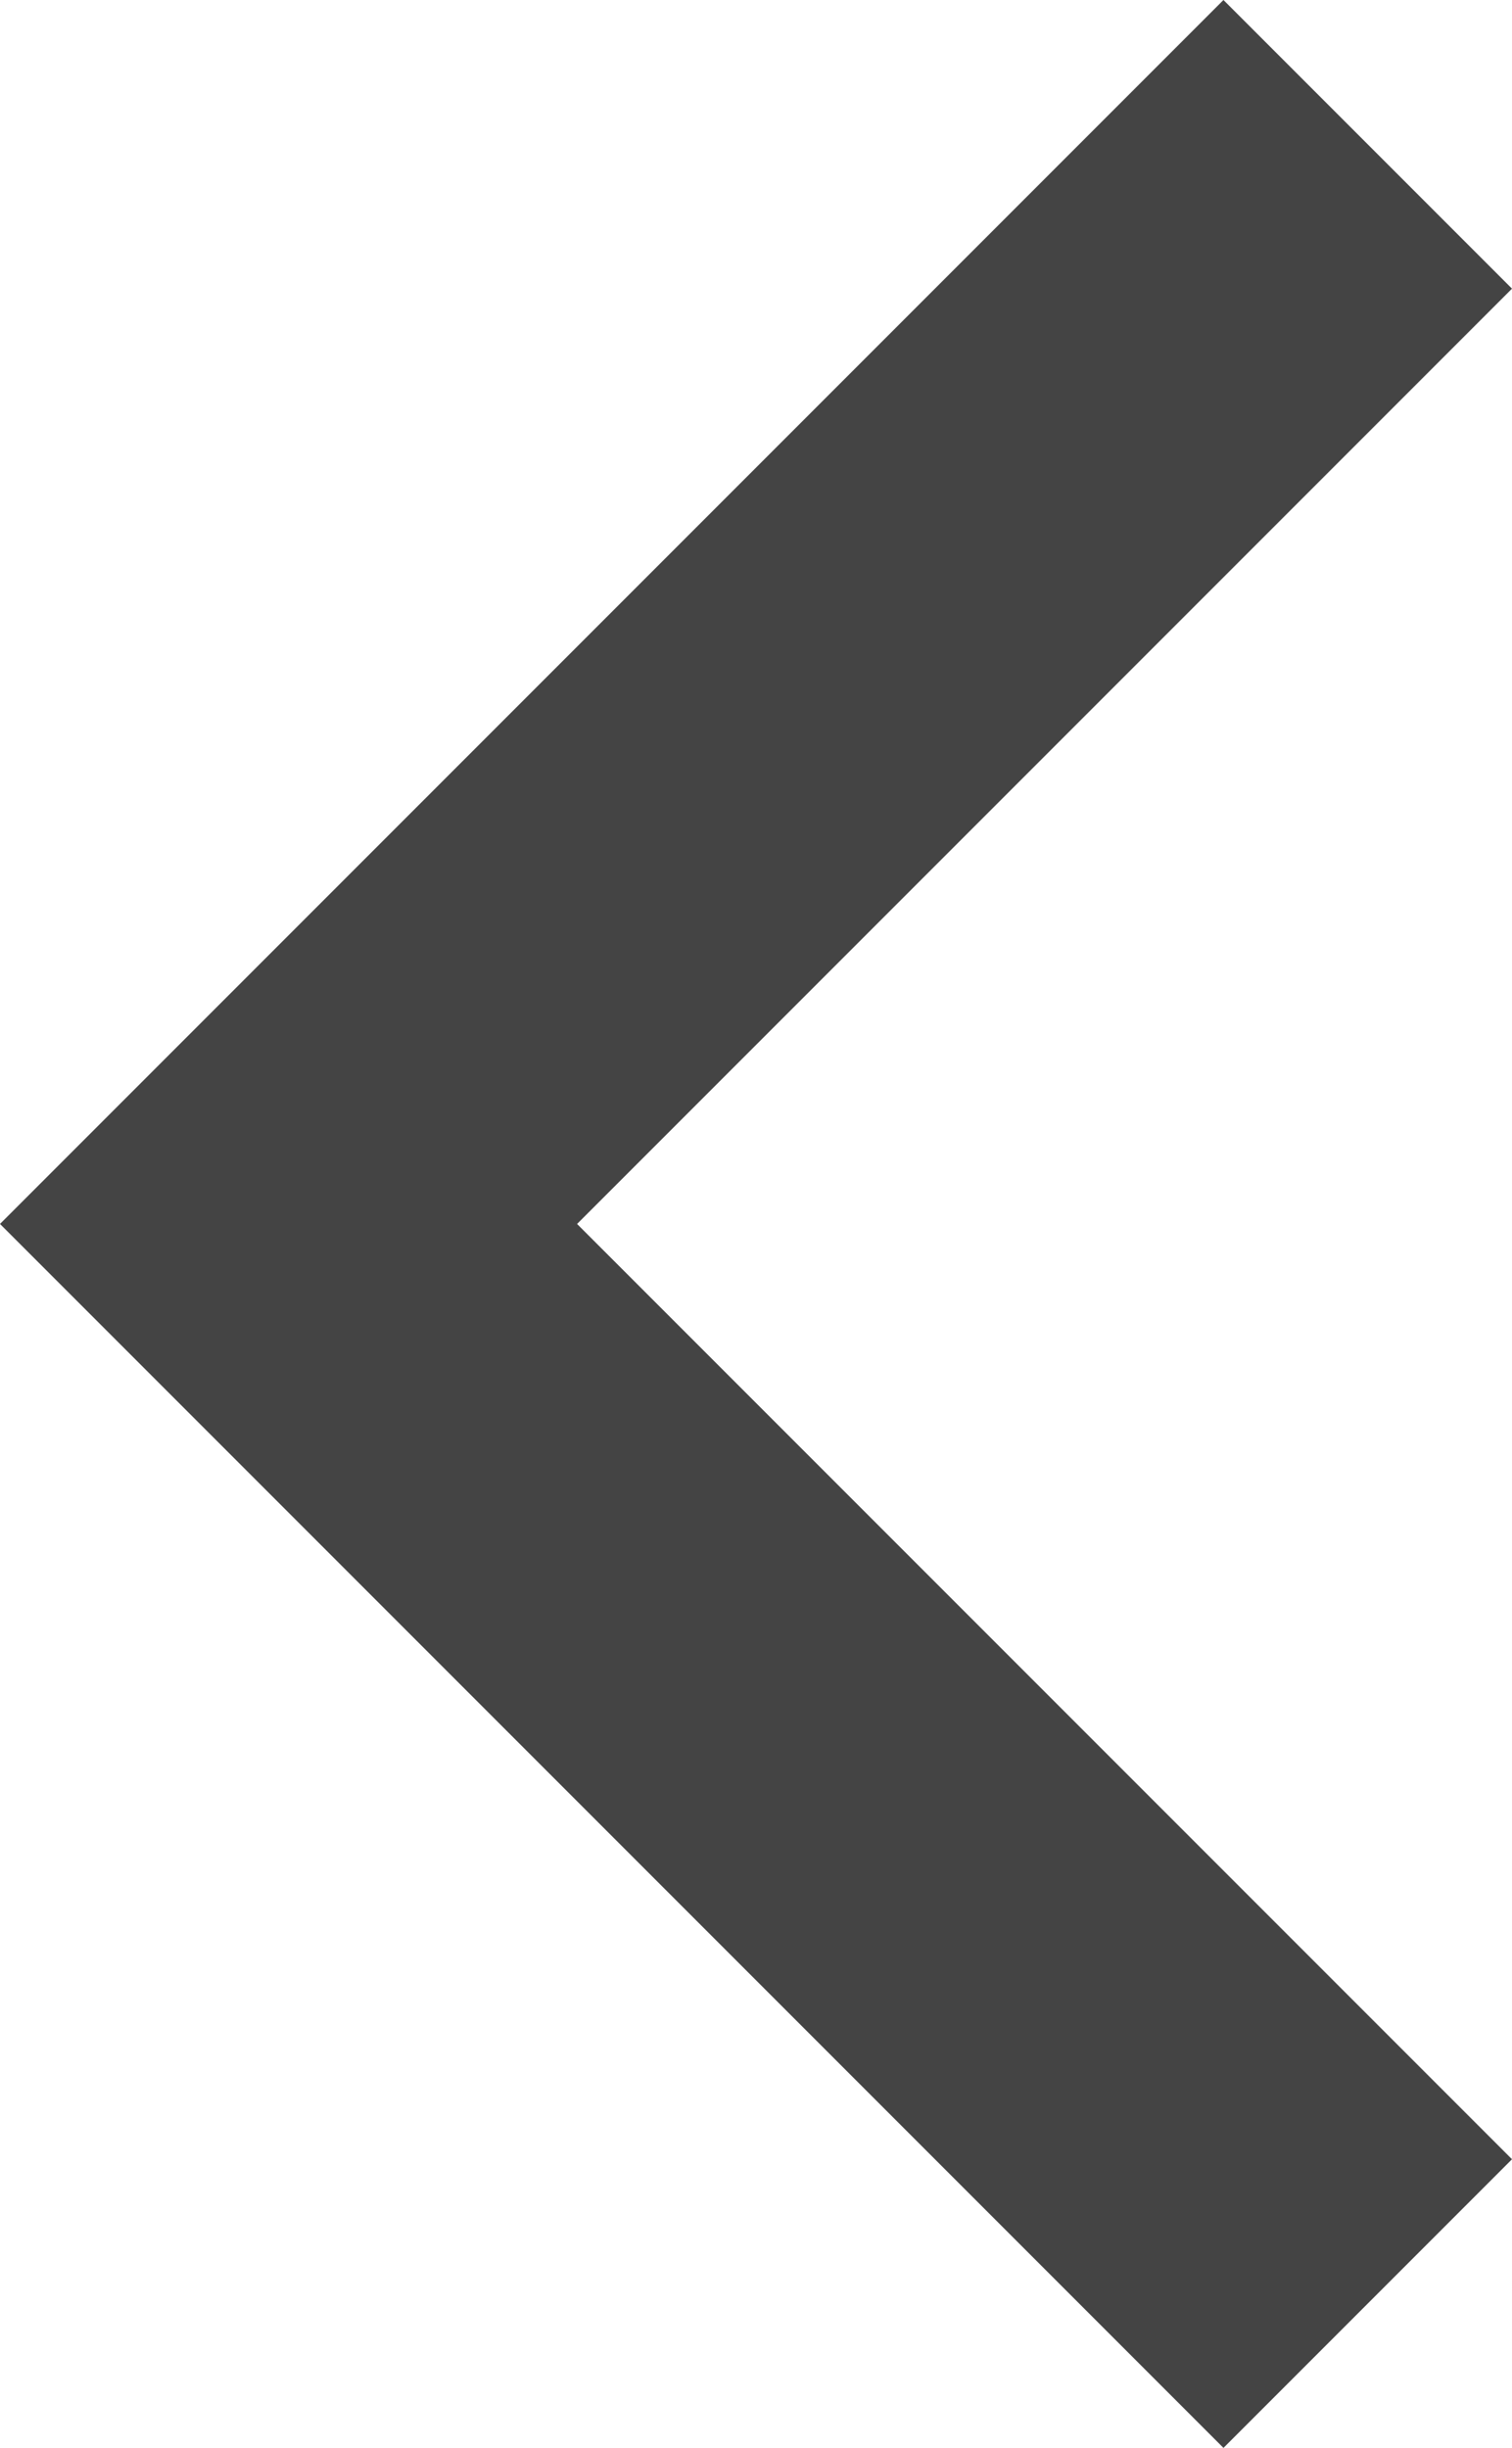
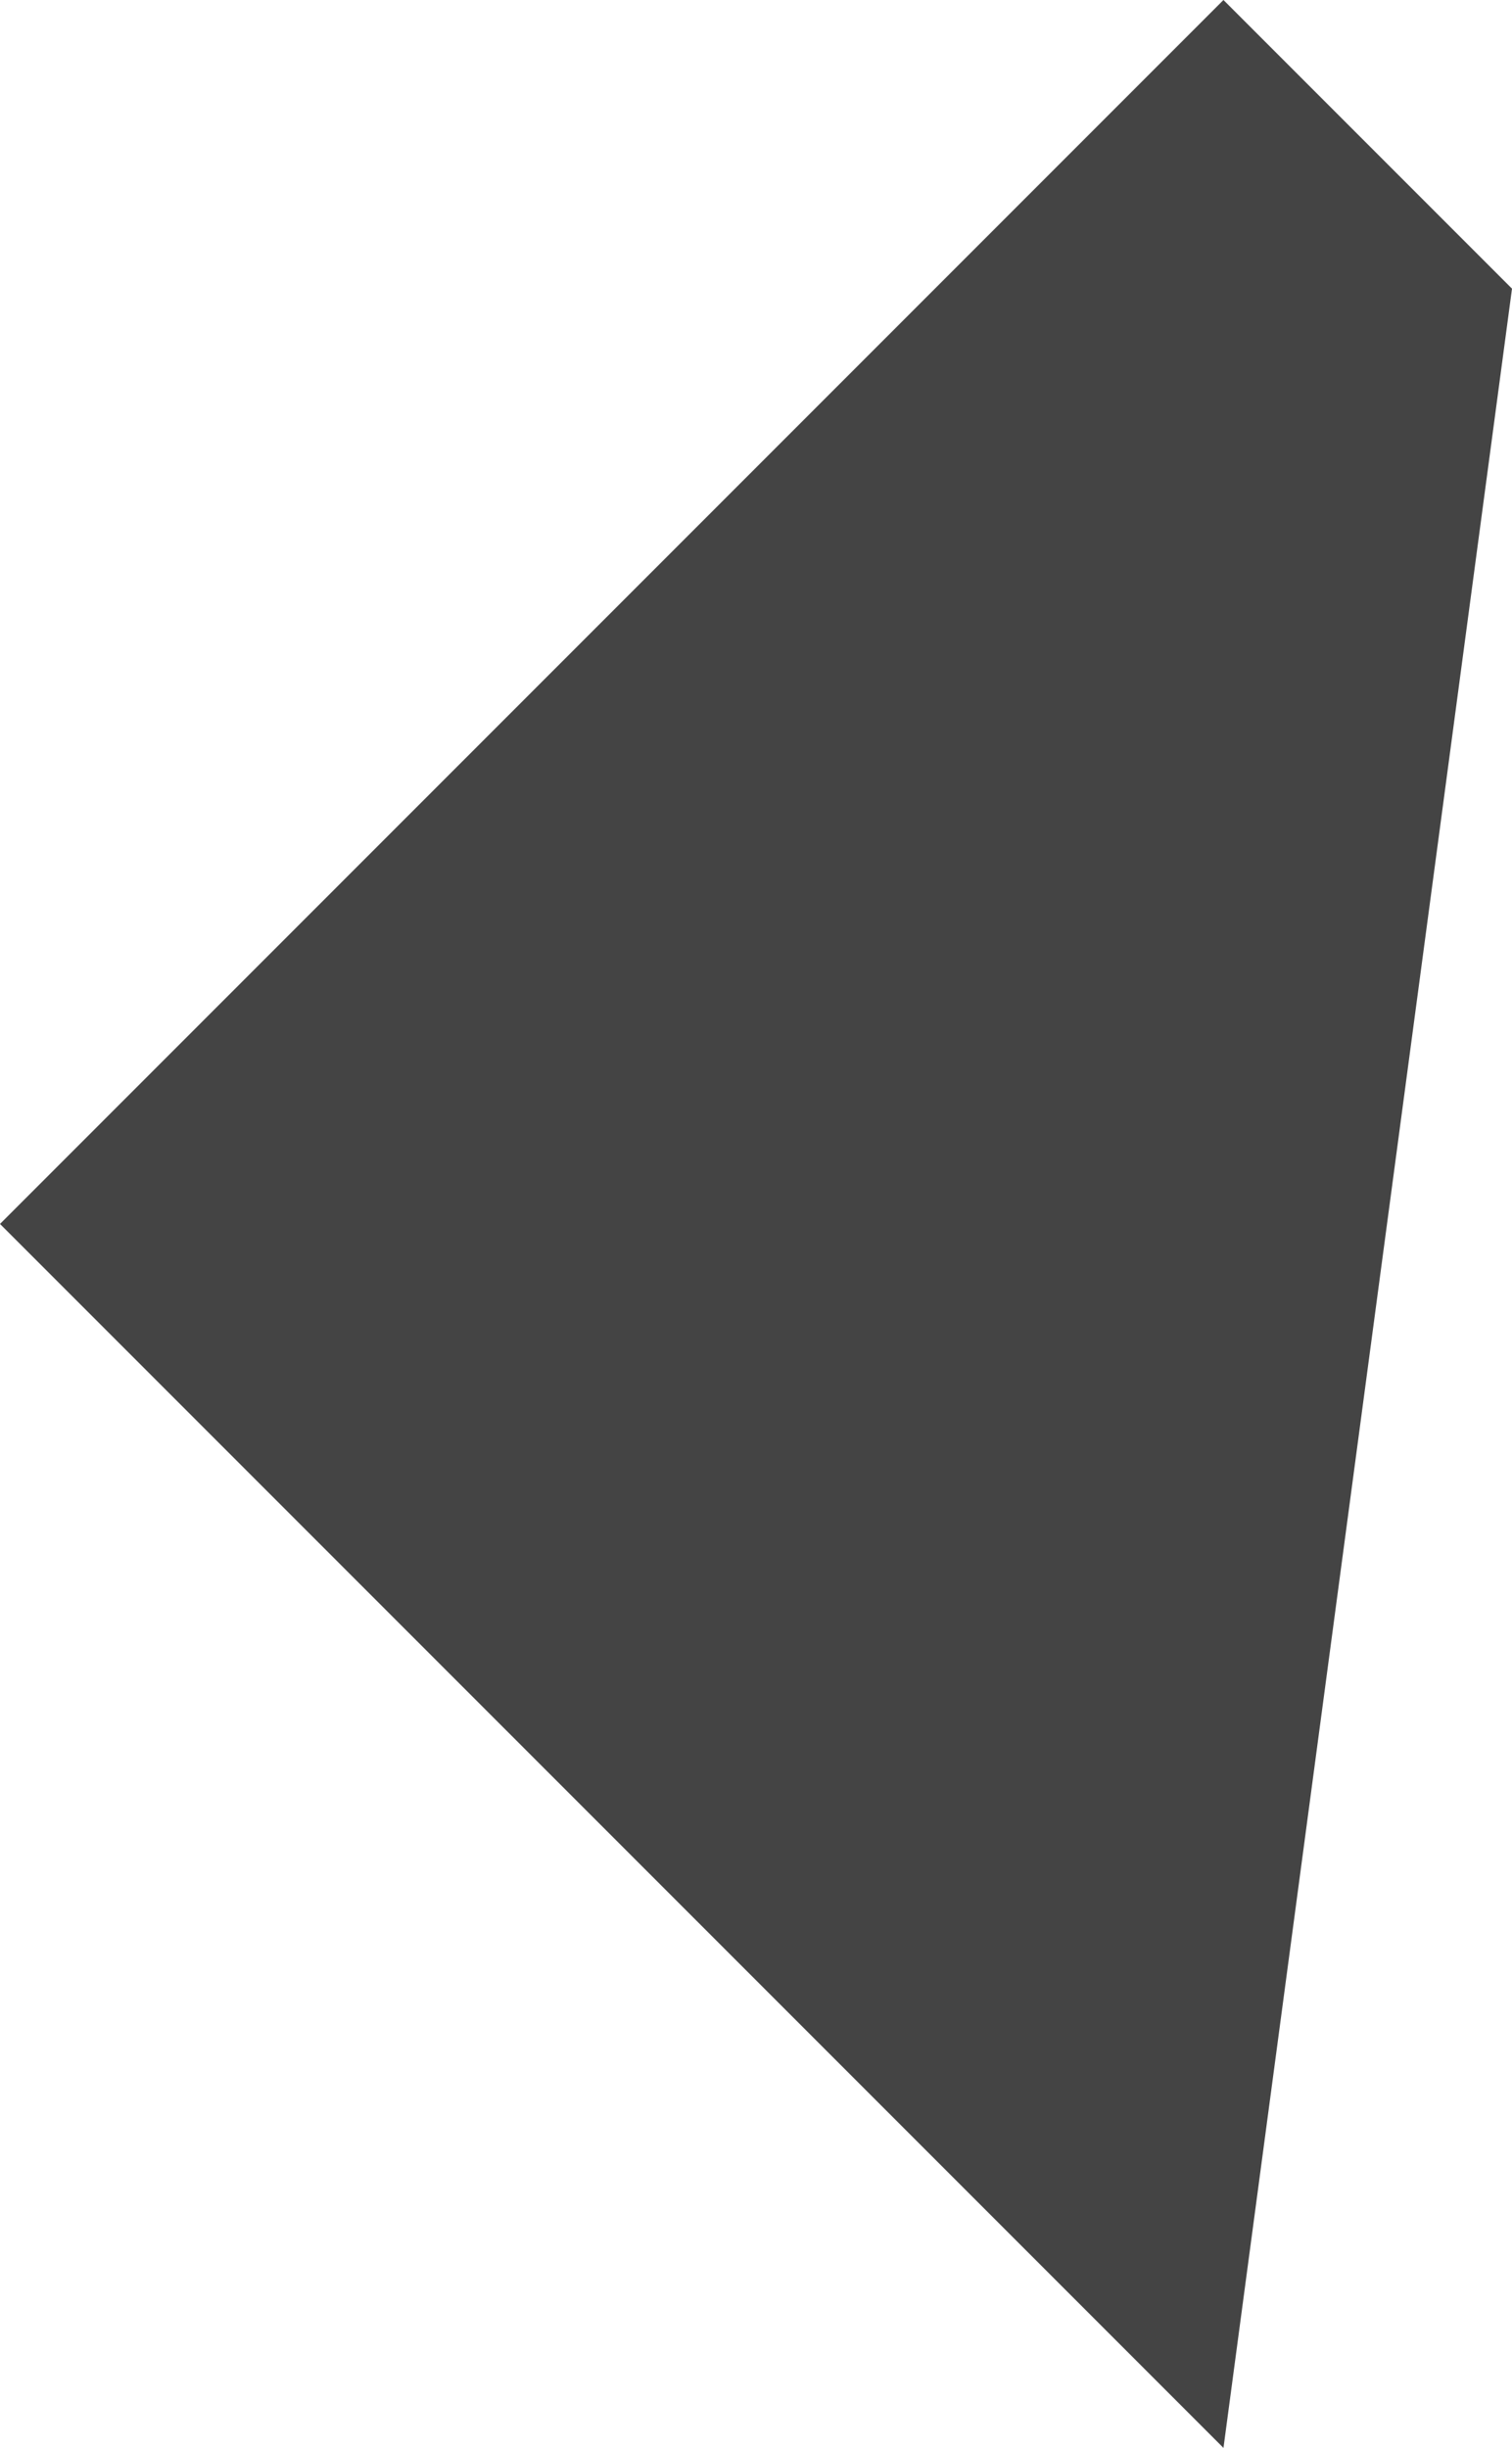
<svg xmlns="http://www.w3.org/2000/svg" width="14.83" height="24" viewBox="0 0 14.83 24">
  <g id="ic_keyboard_arrow_right_48px" transform="translate(32 35.75) rotate(180)">
-     <path id="Path_319" data-name="Path 319" d="M17.17,32.92l9.17-9.17-9.17-9.17L20,11.75l12,12-12,12Z" fill="#444" />
+     <path id="Path_319" data-name="Path 319" d="M17.17,32.92L20,11.75l12,12-12,12Z" fill="#444" />
  </g>
</svg>